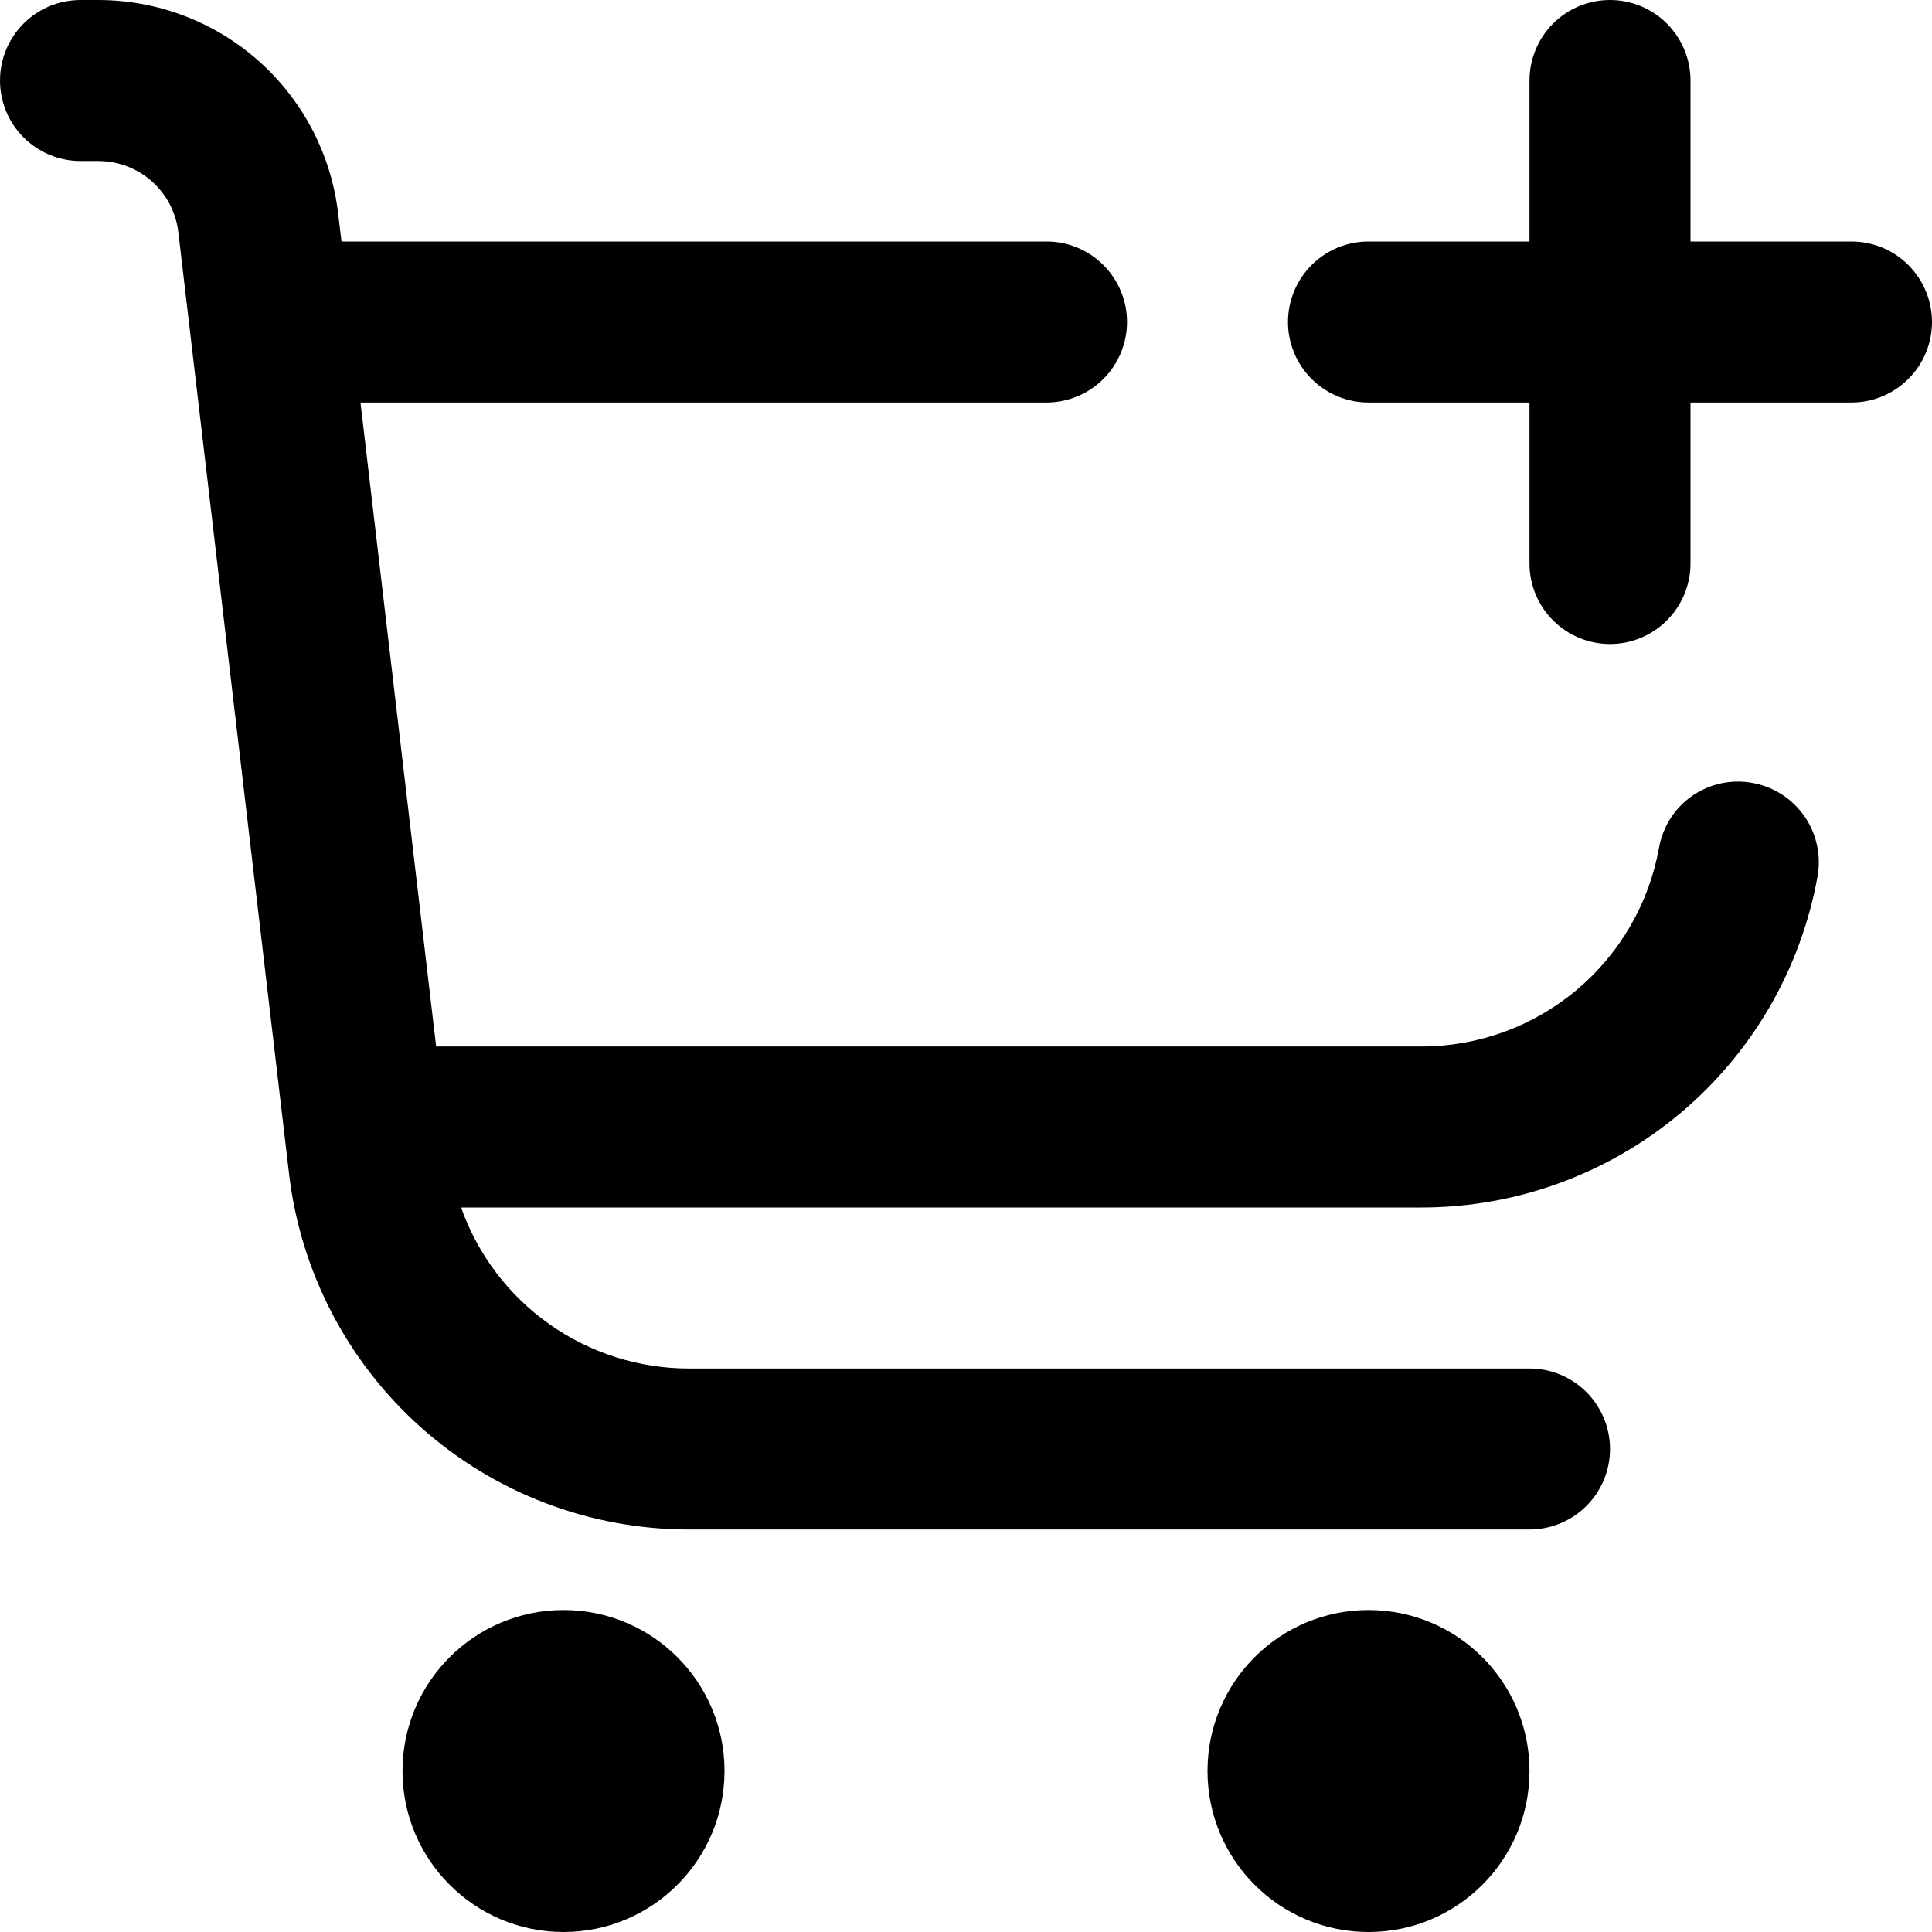
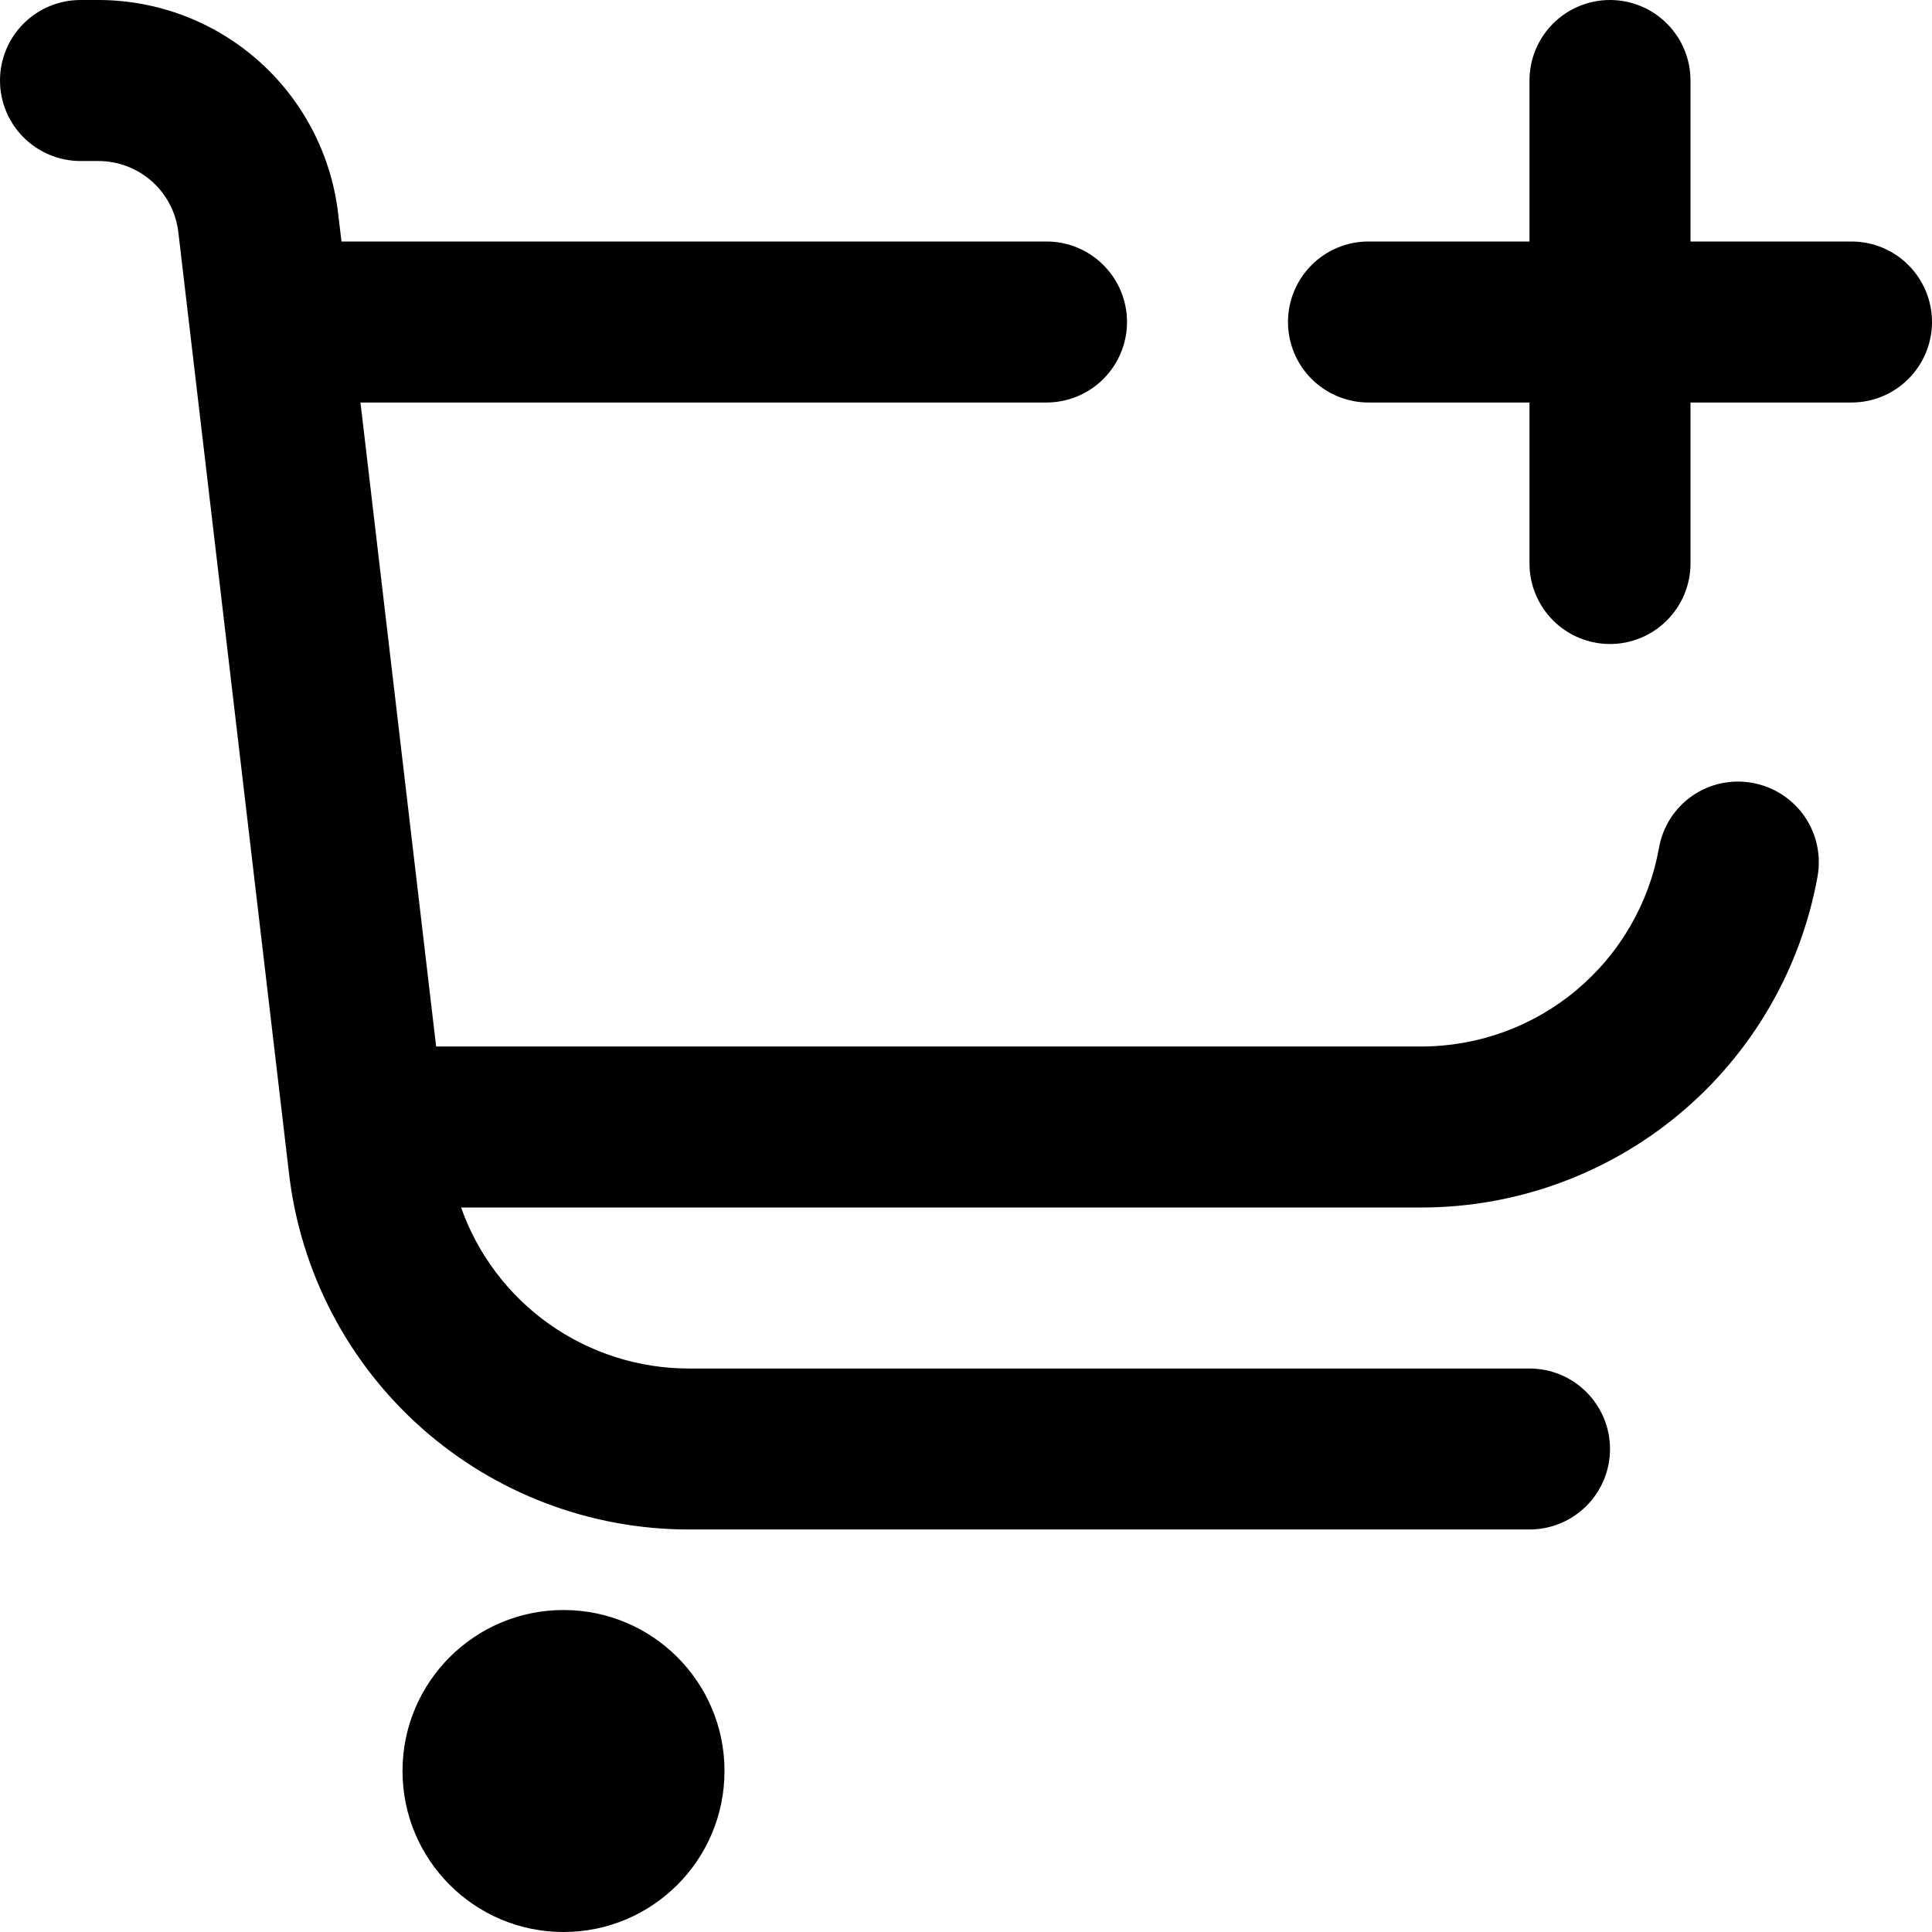
<svg xmlns="http://www.w3.org/2000/svg" width="50" height="50" viewBox="0 0 50 50" fill="none">
  <g clip-path="url(#clip0_546_21)">
    <path d="M14.584 50C16.885 50 18.75 48.135 18.75 45.833C18.75 43.532 16.885 41.667 14.584 41.667C12.283 41.667 10.417 43.532 10.417 45.833C10.417 48.135 12.283 50 14.584 50Z" fill="black" />
-     <path d="M35.417 50C37.718 50 39.583 48.135 39.583 45.833C39.583 43.532 37.718 41.667 35.417 41.667C33.115 41.667 31.25 43.532 31.25 45.833C31.25 48.135 33.115 50 35.417 50Z" fill="black" />
    <path d="M47.916 6.25H43.75V2.083C43.75 1.531 43.53 1.001 43.139 0.61C42.749 0.219 42.219 0 41.666 0C41.114 0 40.584 0.219 40.193 0.61C39.803 1.001 39.583 1.531 39.583 2.083V6.25H35.416C34.864 6.25 34.334 6.469 33.943 6.86C33.553 7.251 33.333 7.781 33.333 8.333C33.333 8.886 33.553 9.416 33.943 9.806C34.334 10.197 34.864 10.417 35.416 10.417H39.583V14.583C39.583 15.136 39.803 15.666 40.193 16.056C40.584 16.447 41.114 16.667 41.666 16.667C42.219 16.667 42.749 16.447 43.139 16.056C43.53 15.666 43.75 15.136 43.75 14.583V10.417H47.916C48.469 10.417 48.999 10.197 49.389 9.806C49.78 9.416 50 8.886 50 8.333C50 7.781 49.78 7.251 49.389 6.86C48.999 6.469 48.469 6.25 47.916 6.25Z" fill="black" />
    <path d="M45.356 20.262C45.087 20.212 44.81 20.216 44.542 20.273C44.274 20.33 44.02 20.44 43.795 20.596C43.57 20.753 43.378 20.952 43.23 21.183C43.083 21.414 42.983 21.672 42.935 21.942C42.676 23.384 41.917 24.689 40.793 25.628C39.669 26.568 38.251 27.083 36.785 27.083H11.287L9.329 10.417H27.083C27.636 10.417 28.166 10.197 28.556 9.806C28.947 9.416 29.167 8.886 29.167 8.333C29.167 7.781 28.947 7.251 28.556 6.86C28.166 6.469 27.636 6.25 27.083 6.25H8.838L8.75 5.517C8.57 3.997 7.84 2.596 6.696 1.579C5.553 0.563 4.076 0.001 2.546 0L2.083 0C1.531 0 1.001 0.219 0.61 0.61C0.219 1.001 0 1.531 0 2.083C0 2.636 0.219 3.166 0.61 3.556C1.001 3.947 1.531 4.167 2.083 4.167H2.546C3.056 4.167 3.549 4.354 3.93 4.693C4.311 5.032 4.555 5.499 4.615 6.006L7.481 30.381C7.779 32.916 8.997 35.254 10.904 36.95C12.811 38.646 15.275 39.583 17.827 39.583H39.583C40.136 39.583 40.666 39.364 41.056 38.973C41.447 38.582 41.667 38.053 41.667 37.5C41.667 36.947 41.447 36.418 41.056 36.027C40.666 35.636 40.136 35.417 39.583 35.417H17.827C16.534 35.417 15.274 35.016 14.218 34.27C13.162 33.524 12.364 32.469 11.933 31.25H36.785C39.227 31.25 41.592 30.392 43.466 28.827C45.34 27.261 46.604 25.087 47.038 22.683C47.086 22.414 47.081 22.138 47.023 21.87C46.965 21.603 46.855 21.349 46.699 21.125C46.542 20.9 46.343 20.708 46.113 20.56C45.883 20.412 45.626 20.311 45.356 20.262Z" fill="black" />
  </g>
  <defs>
    <clipPath id="clip0_546_21">
      <rect width="50" height="50" fill="white" />
    </clipPath>
  </defs>
</svg>